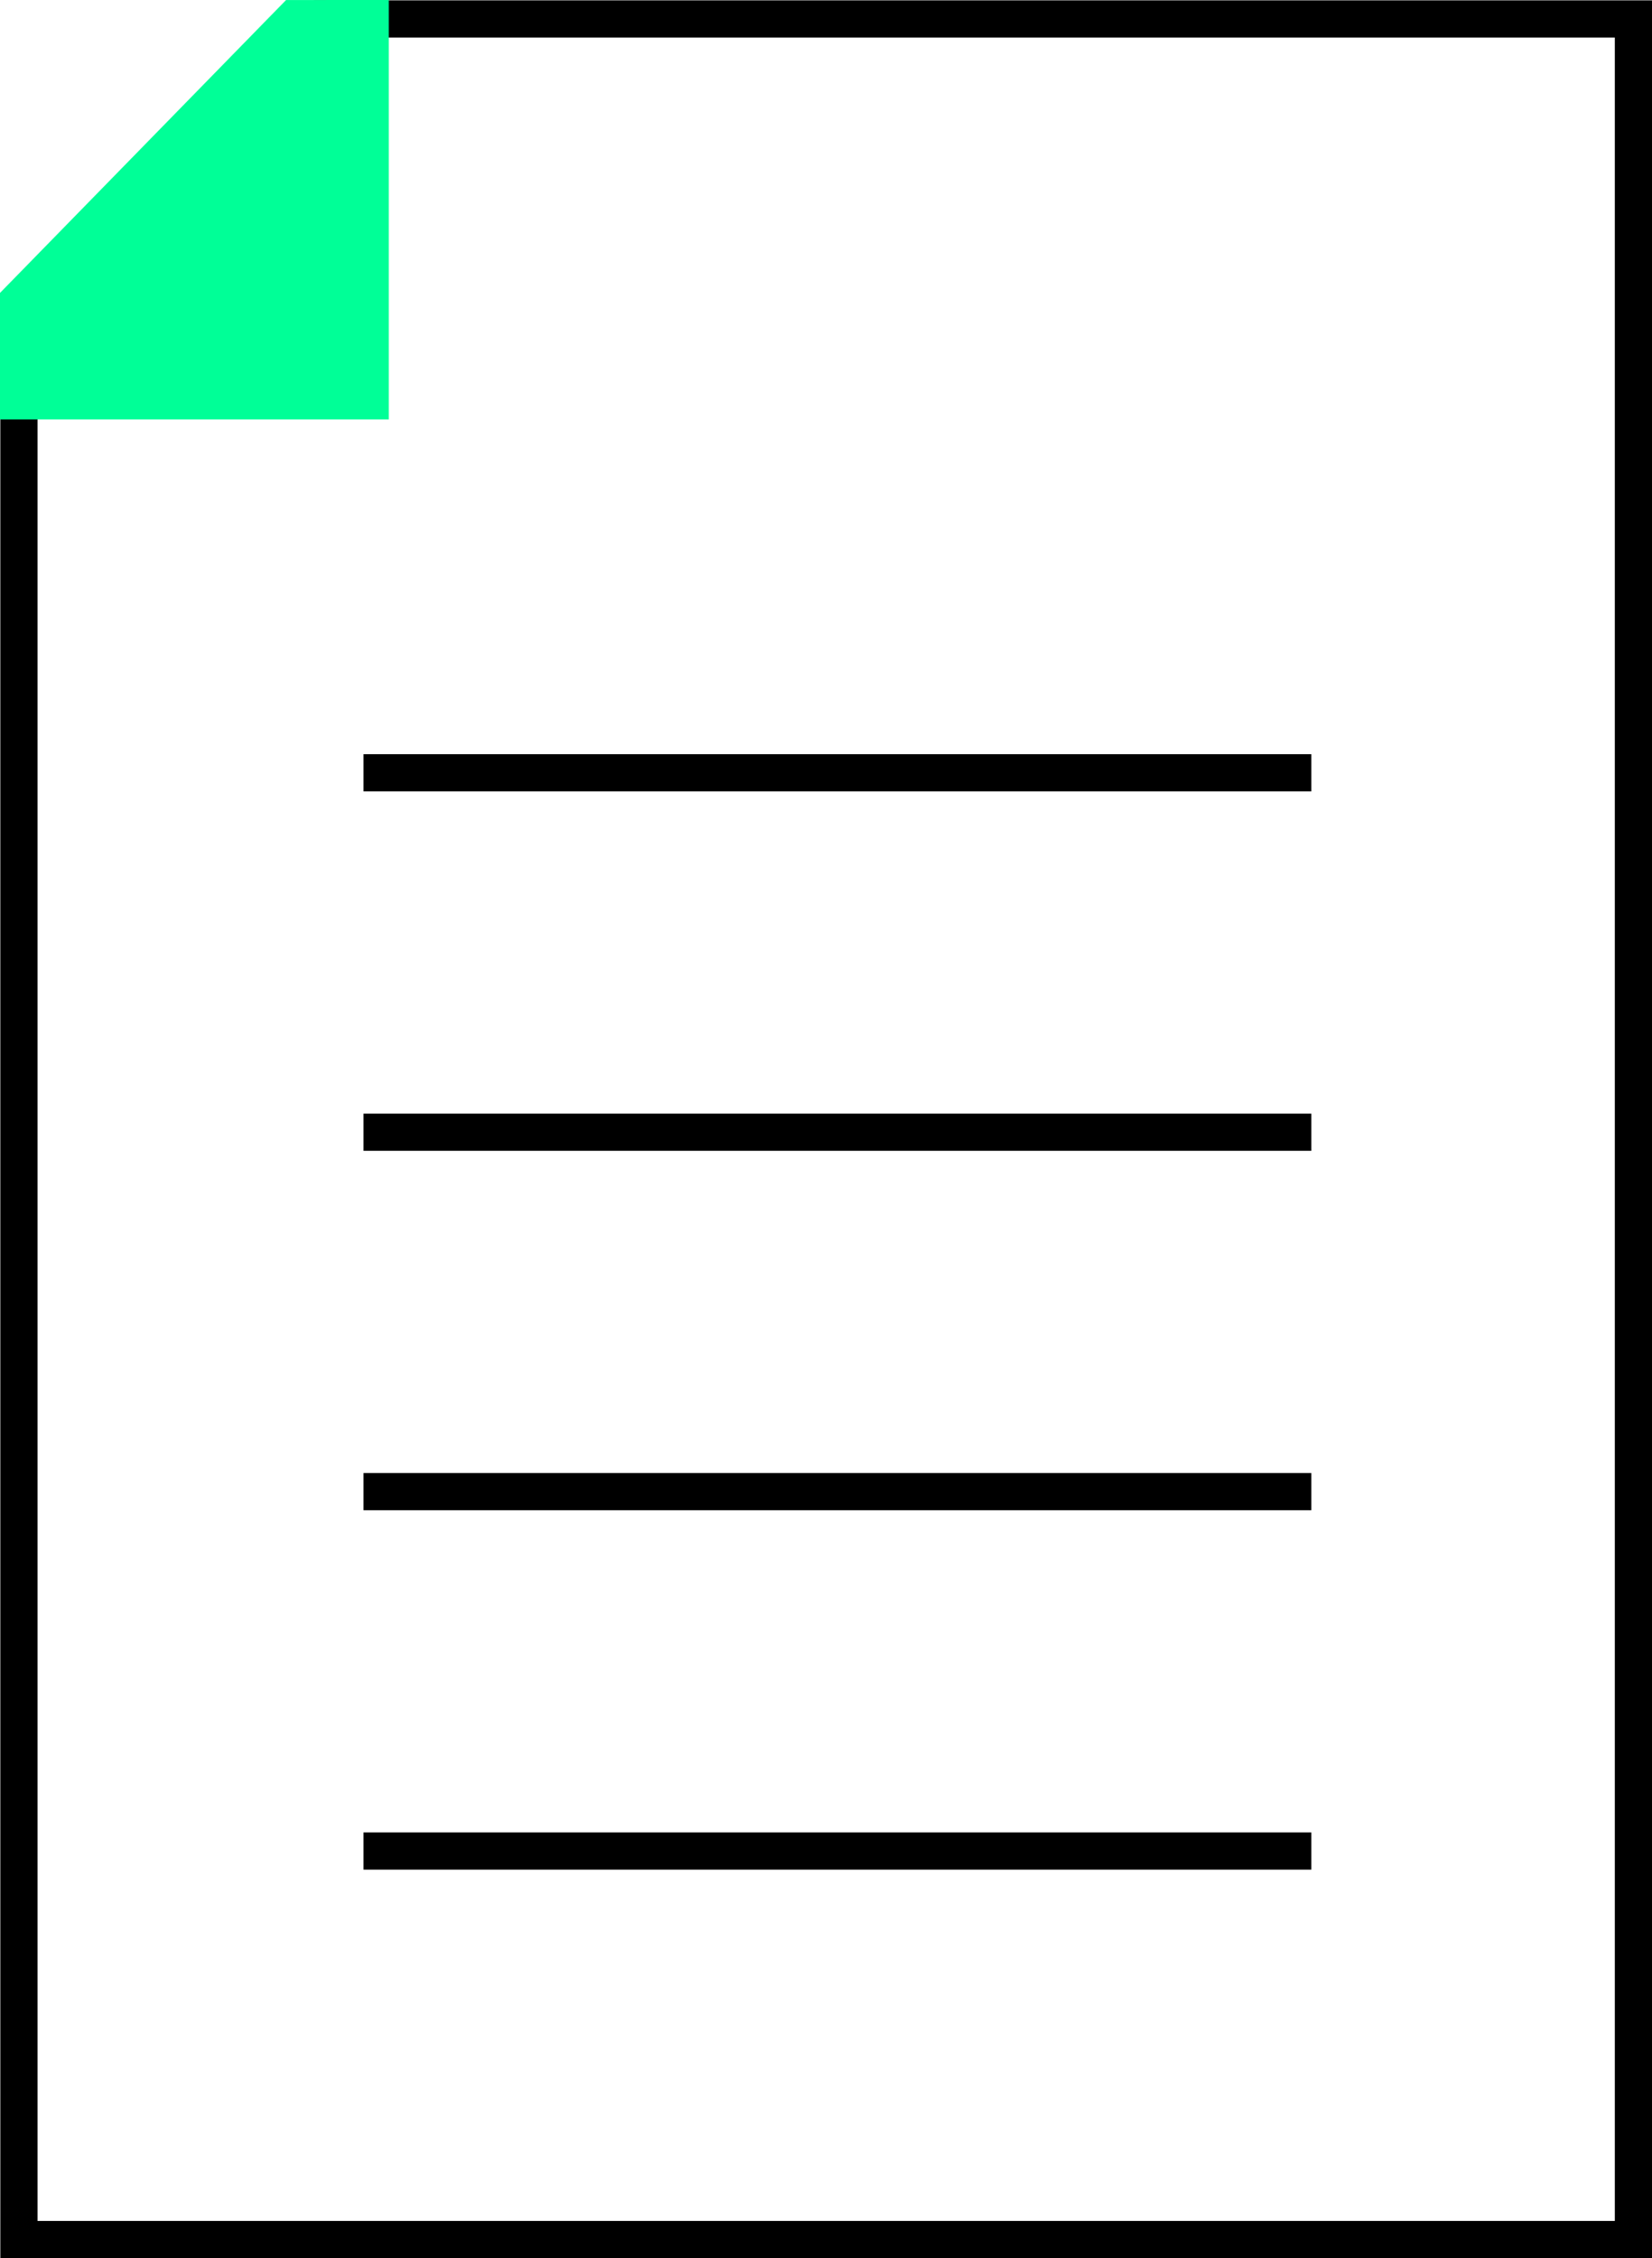
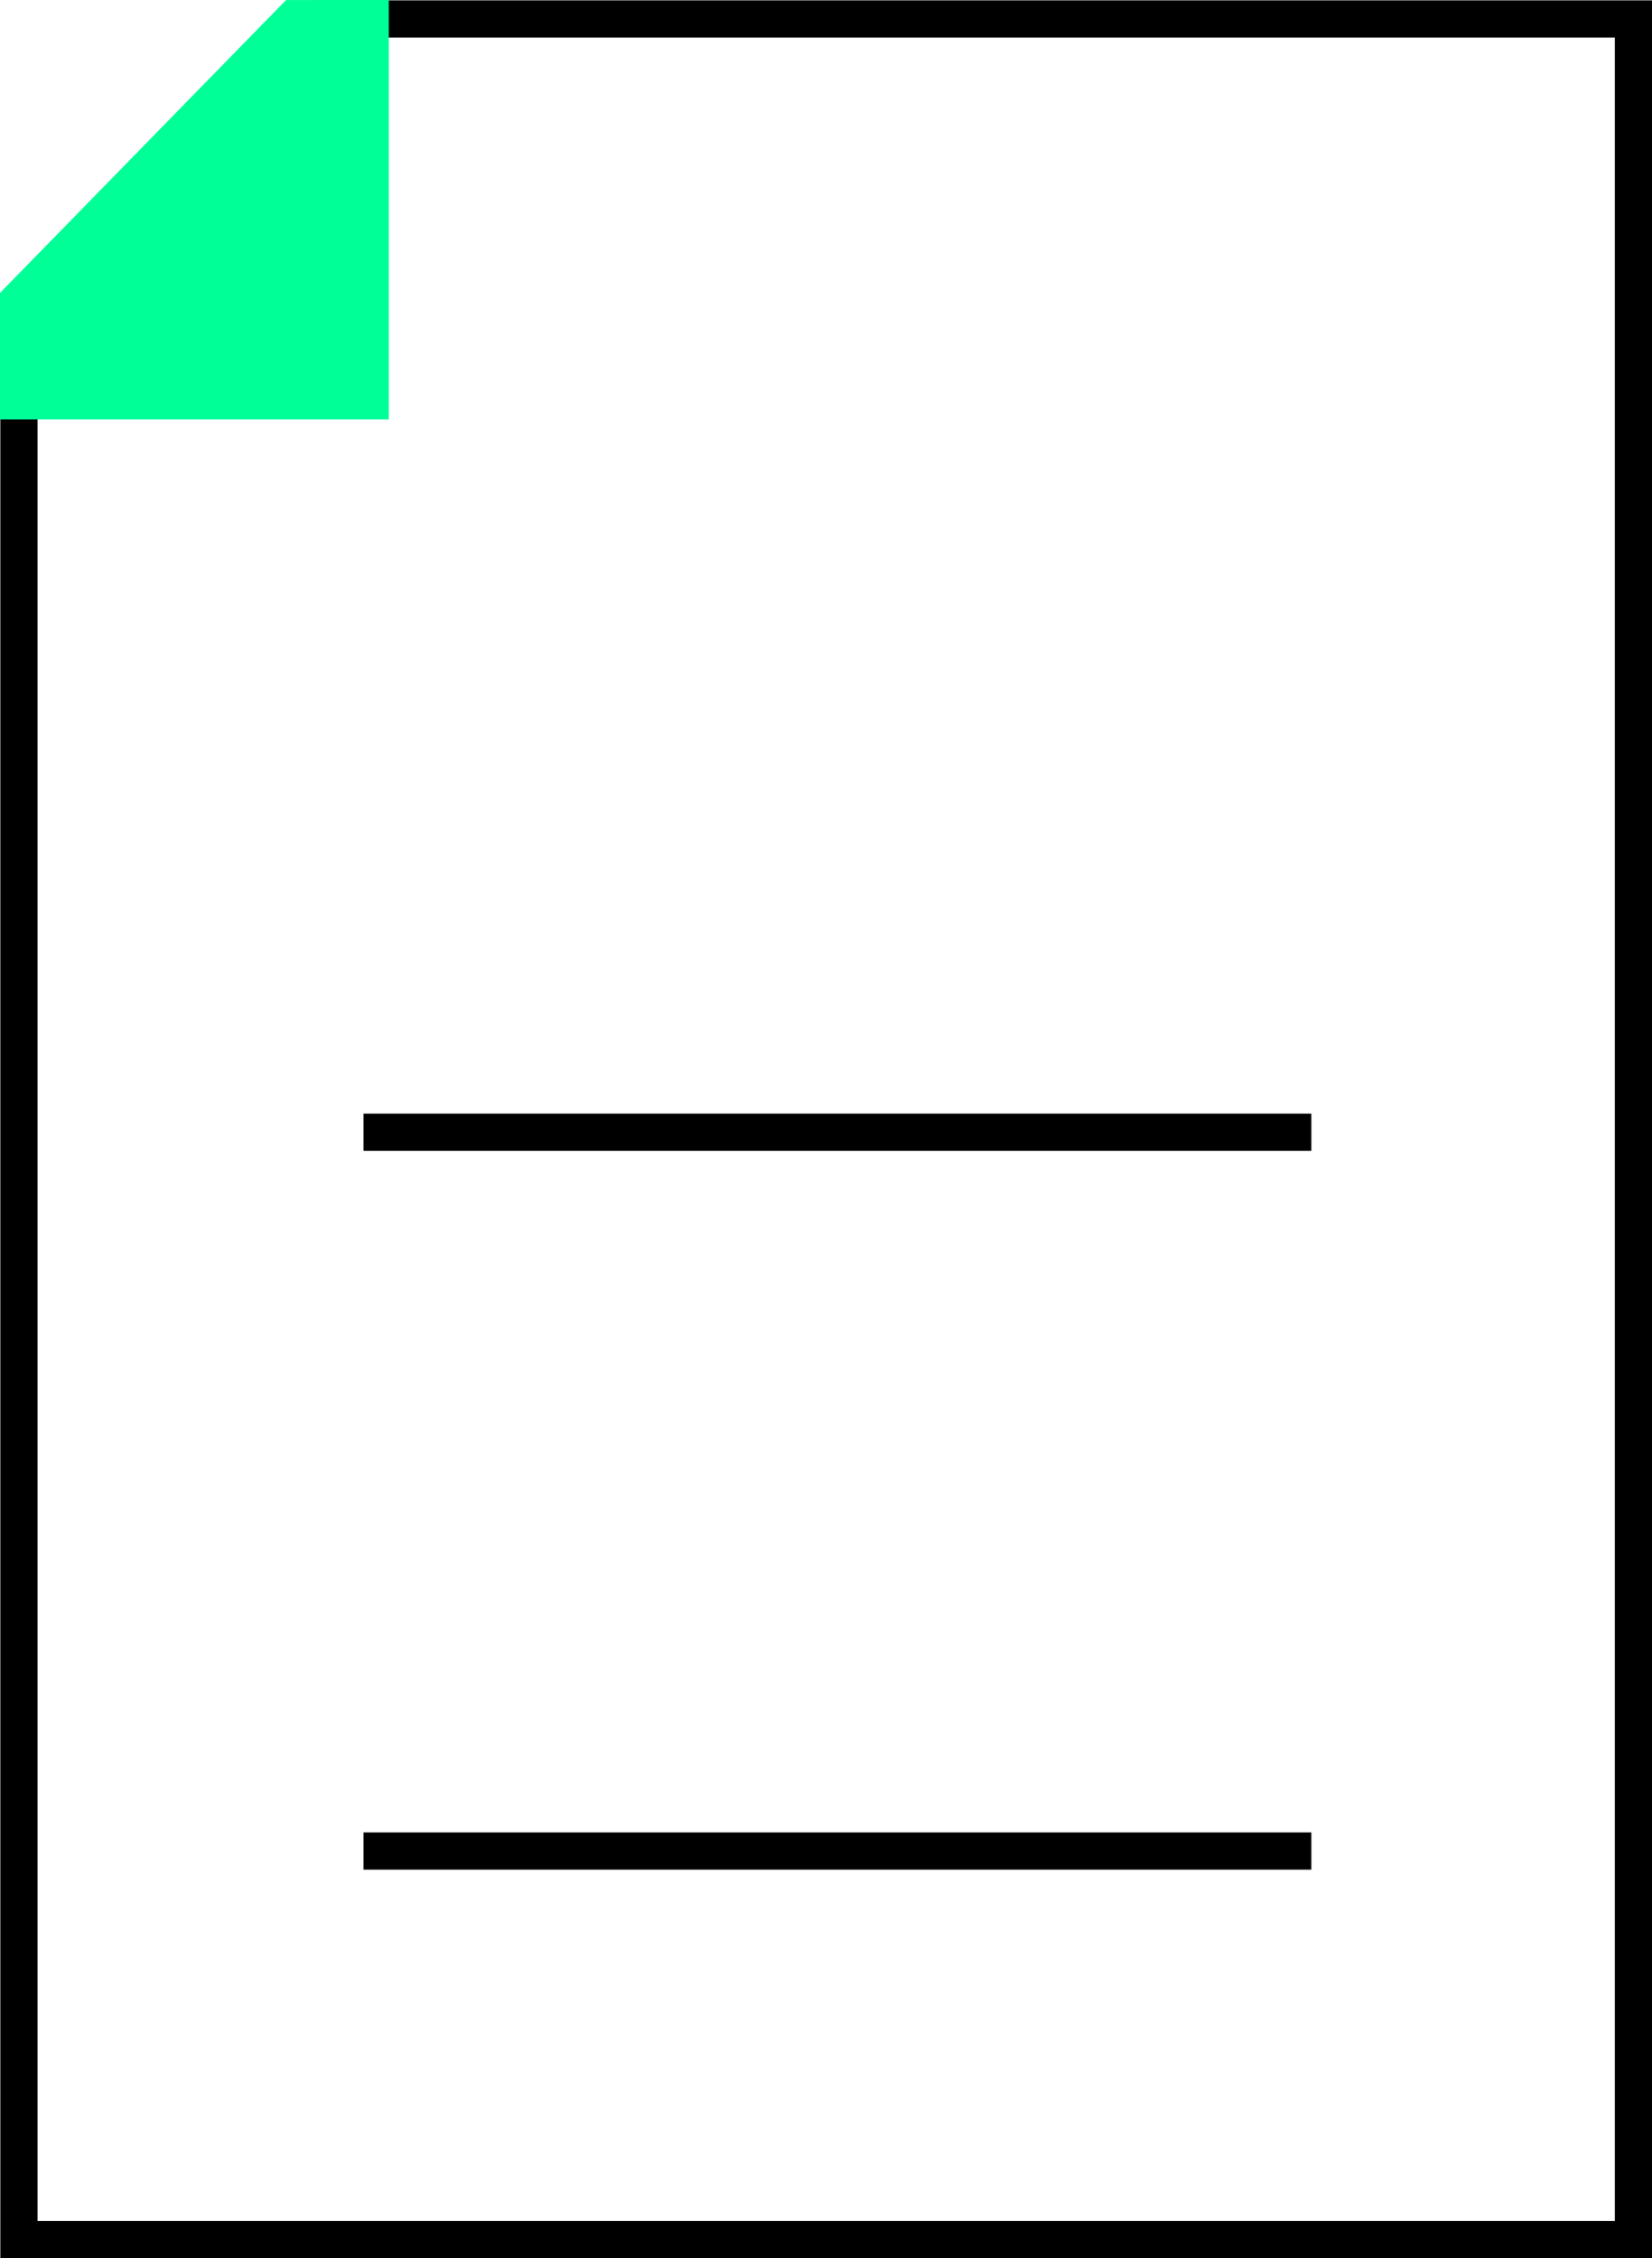
<svg xmlns="http://www.w3.org/2000/svg" width="44.427" height="60.707" viewBox="0 0 44.427 60.707">
  <g id="Group_9944" data-name="Group 9944" transform="translate(-744.636 -6887.582)">
    <g id="Group_1072" data-name="Group 1072" transform="translate(745.061 6888.006)">
      <path id="Path_3407" data-name="Path 3407" d="M55.418,120.623h0Z" transform="translate(-46.067 -100.271)" fill="#00475a" stroke="#000" stroke-width="1" />
-       <line id="Line_130" data-name="Line 130" x2="25.49" transform="translate(9.351 20.352)" fill="none" stroke="#000" stroke-miterlimit="10" stroke-width="1" />
-       <path id="Path_3408" data-name="Path 3408" d="M55.418,177.891h0Z" transform="translate(-46.067 -147.876)" fill="#00475a" stroke="#000" stroke-width="1" />
      <line id="Line_131" data-name="Line 131" x2="25.49" transform="translate(9.351 30.015)" fill="none" stroke="#000" stroke-miterlimit="10" stroke-width="1" />
      <path id="Path_3409" data-name="Path 3409" d="M55.418,235.161h0Z" transform="translate(-46.067 -195.483)" fill="#00475a" stroke="#000" stroke-width="1" />
-       <line id="Line_132" data-name="Line 132" x2="25.49" transform="translate(9.351 39.678)" fill="none" stroke="#000" stroke-miterlimit="10" stroke-width="1" />
      <path id="Path_3410" data-name="Path 3410" d="M55.418,292.424h0Z" transform="translate(-46.067 -243.084)" fill="#00475a" stroke="#000" stroke-width="1" />
      <line id="Line_133" data-name="Line 133" x2="25.49" transform="translate(9.351 49.34)" fill="none" stroke="#000" stroke-miterlimit="10" stroke-width="1" />
    </g>
    <g id="Group_9943" data-name="Group 9943" transform="translate(745.061 6888.006)">
      <path id="Path_7444" data-name="Path 7444" d="M43.918,28.746V.5H8.642L.5,8.64V60.2H43.918V28.746Z" transform="translate(-0.416 -0.415)" fill="none" stroke="#000" stroke-miterlimit="10" stroke-width="1" />
    </g>
    <path id="Path_7445" data-name="Path 7445" d="M8.194.495.5,8.37v3.4H10.957V.494Z" transform="translate(744.135 6887.088)" fill="#00ff97" />
  </g>
</svg>